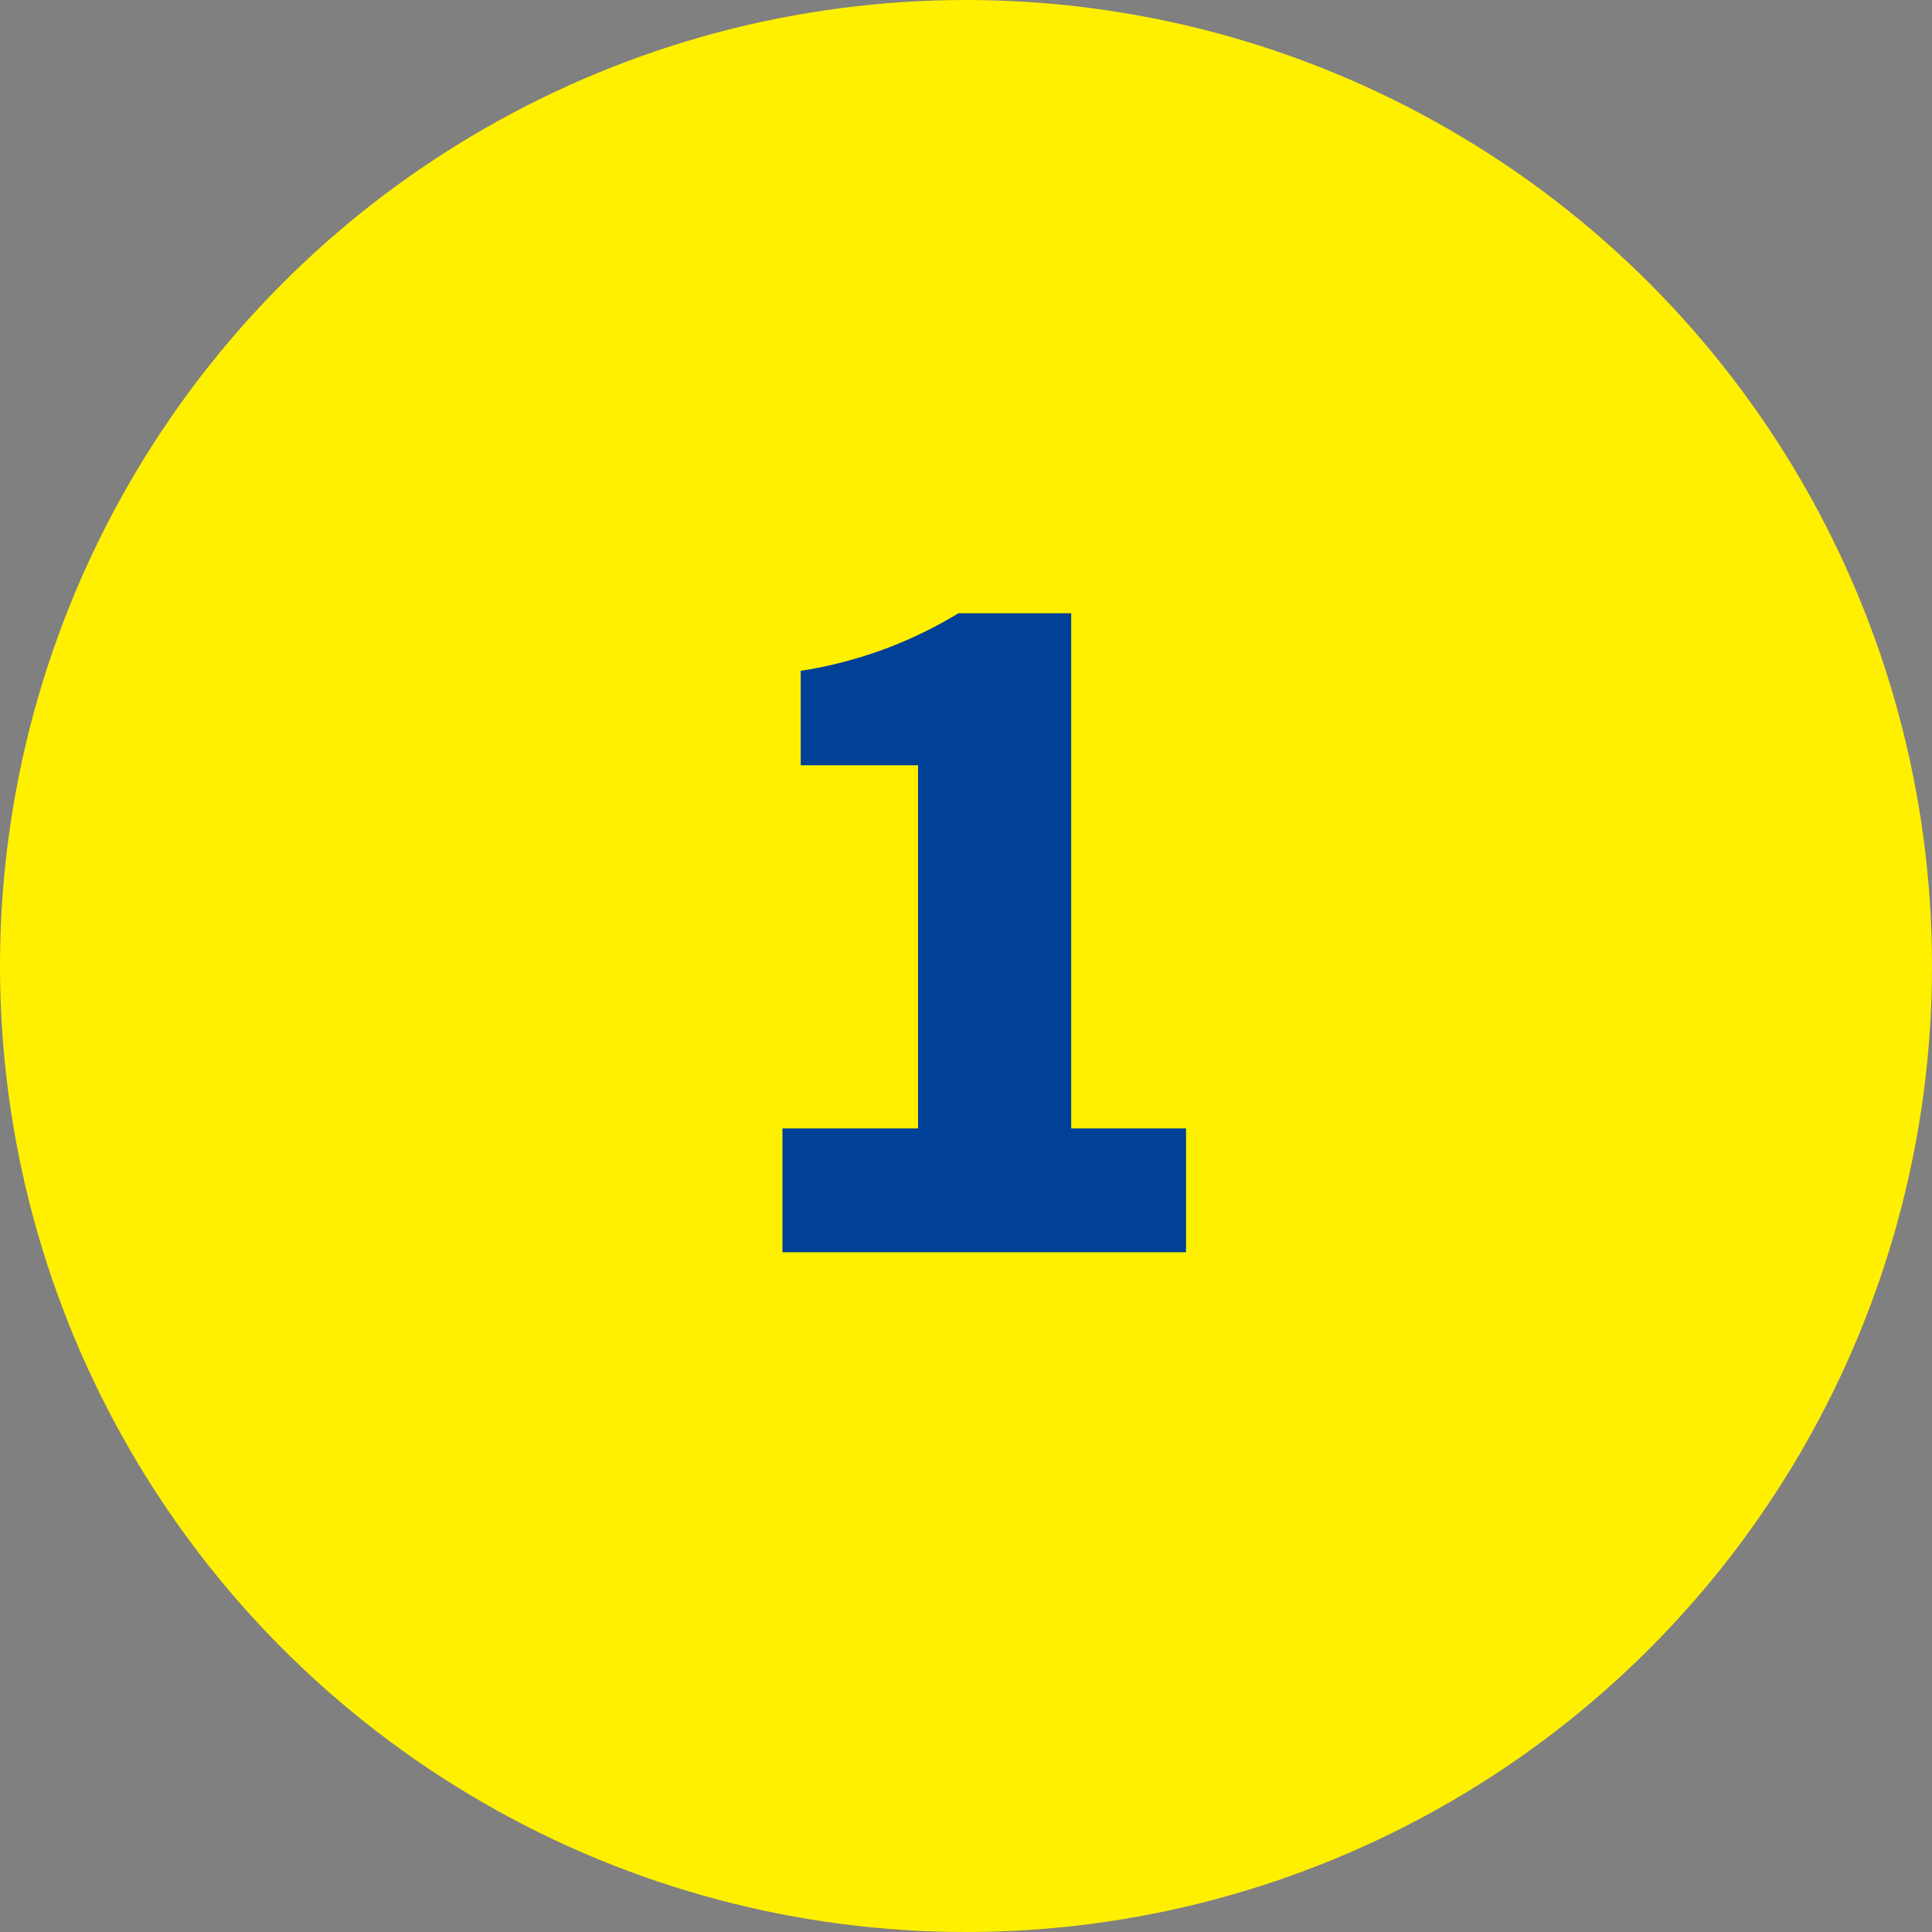
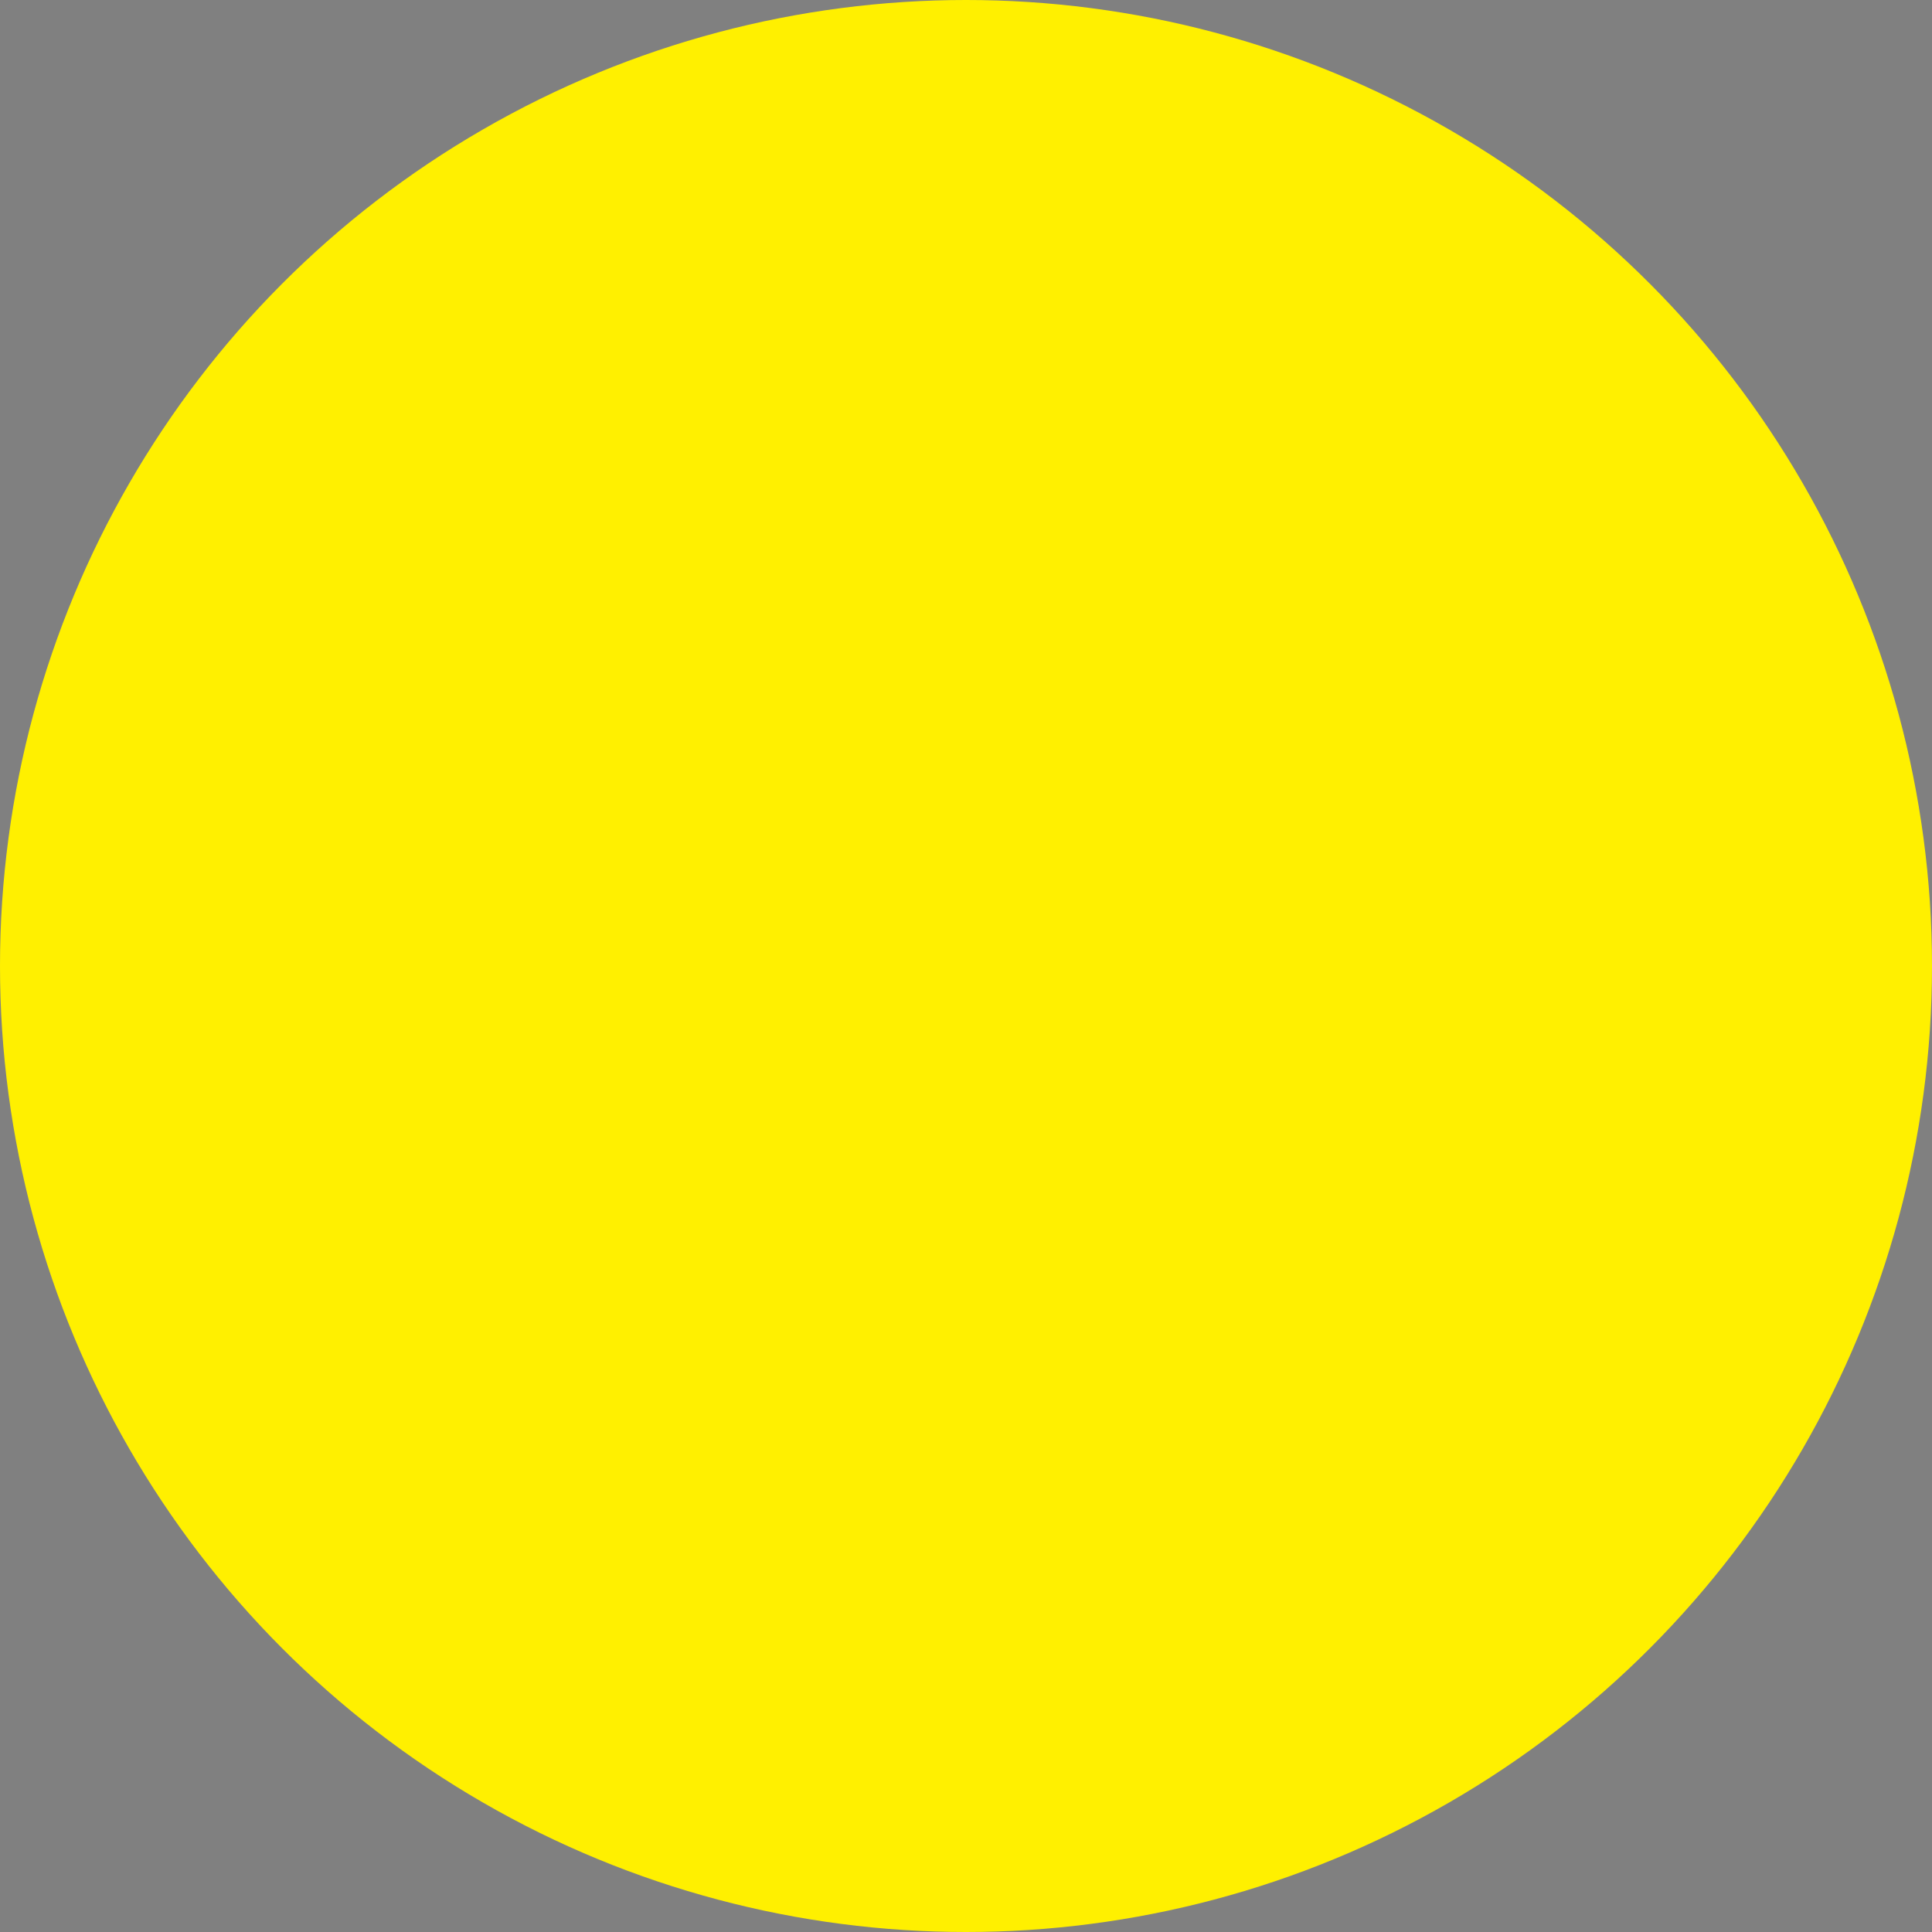
<svg xmlns="http://www.w3.org/2000/svg" viewBox="0 0 54 54">
  <rect x="0" y="0" width="54" height="54" fill="#808080" stroke="none" />
  <defs>
    <style>.cls-1{fill:#fff000;}.cls-2{fill:#004097;}</style>
  </defs>
  <g id="レイヤー_2" data-name="レイヤー 2">
    <g id="色付け">
      <circle class="cls-1" cx="27" cy="27" r="27" />
    </g>
    <g id="コンポジション">
-       <path class="cls-2" d="M21.87,31.54h3.79V21.39H22.38V18.75a12,12,0,0,0,4.41-1.61h3.15v14.4h3.21V35H21.87Z" />
-     </g>
+       </g>
  </g>
</svg>